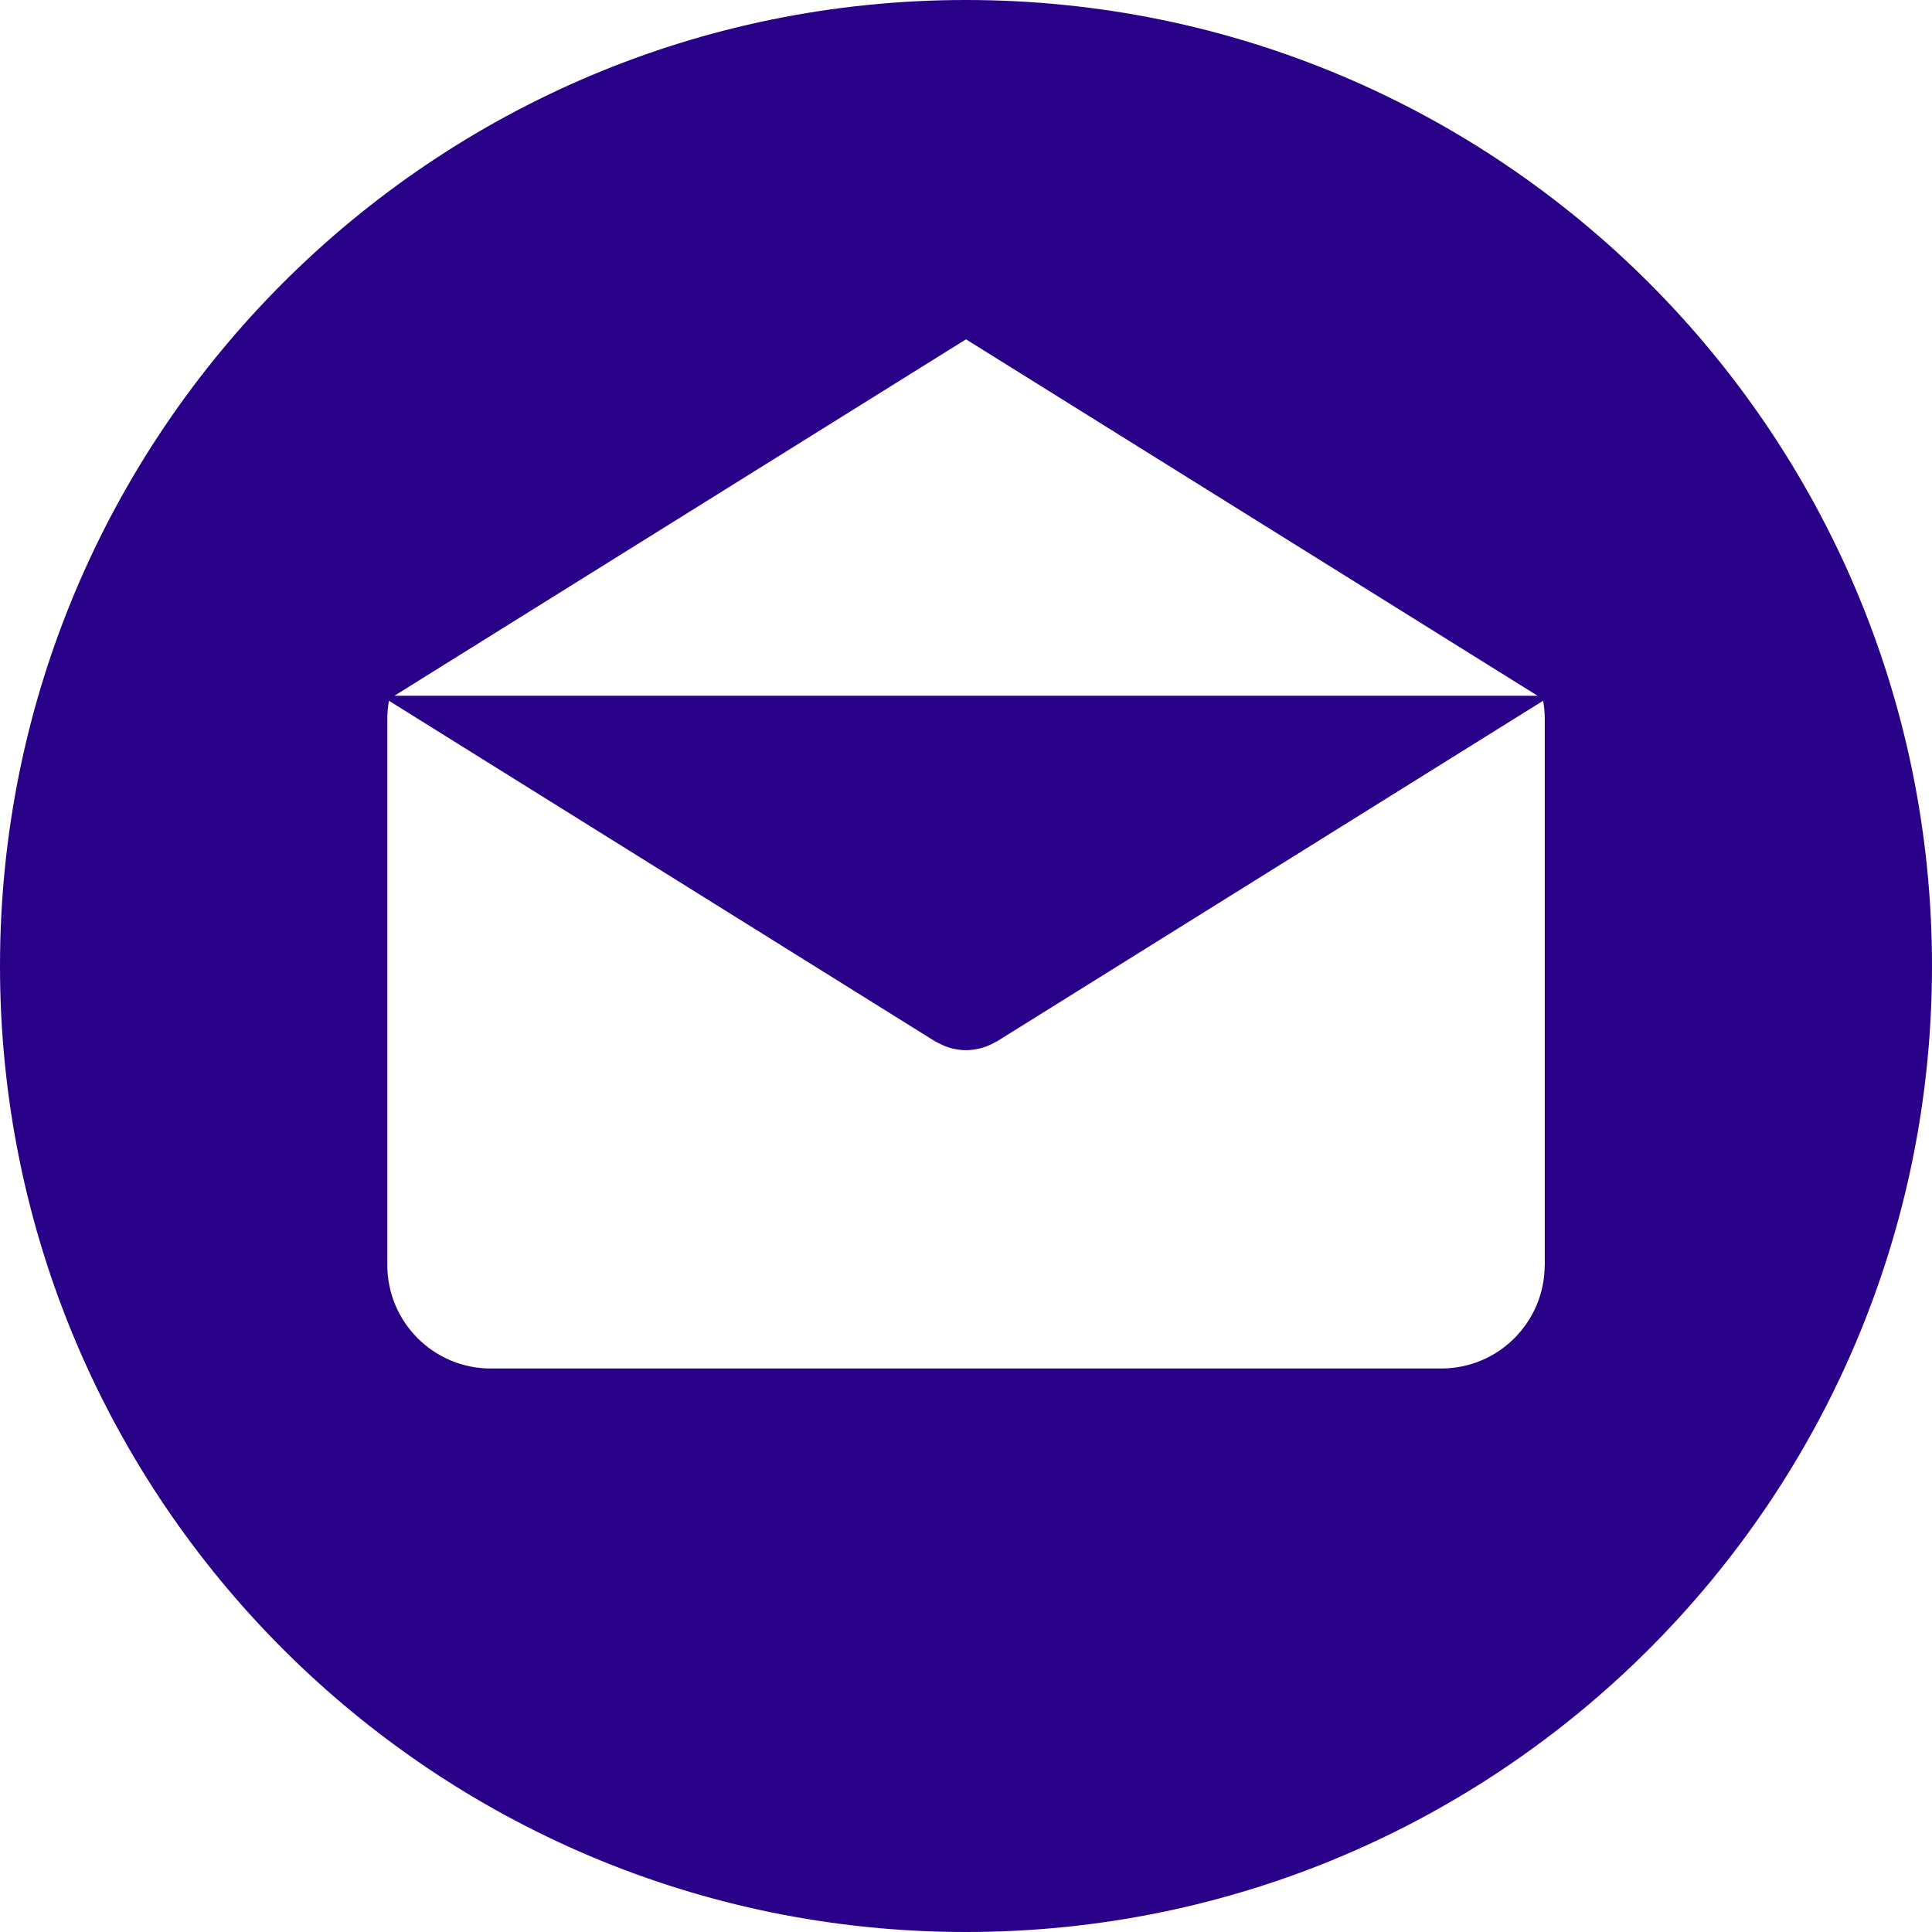
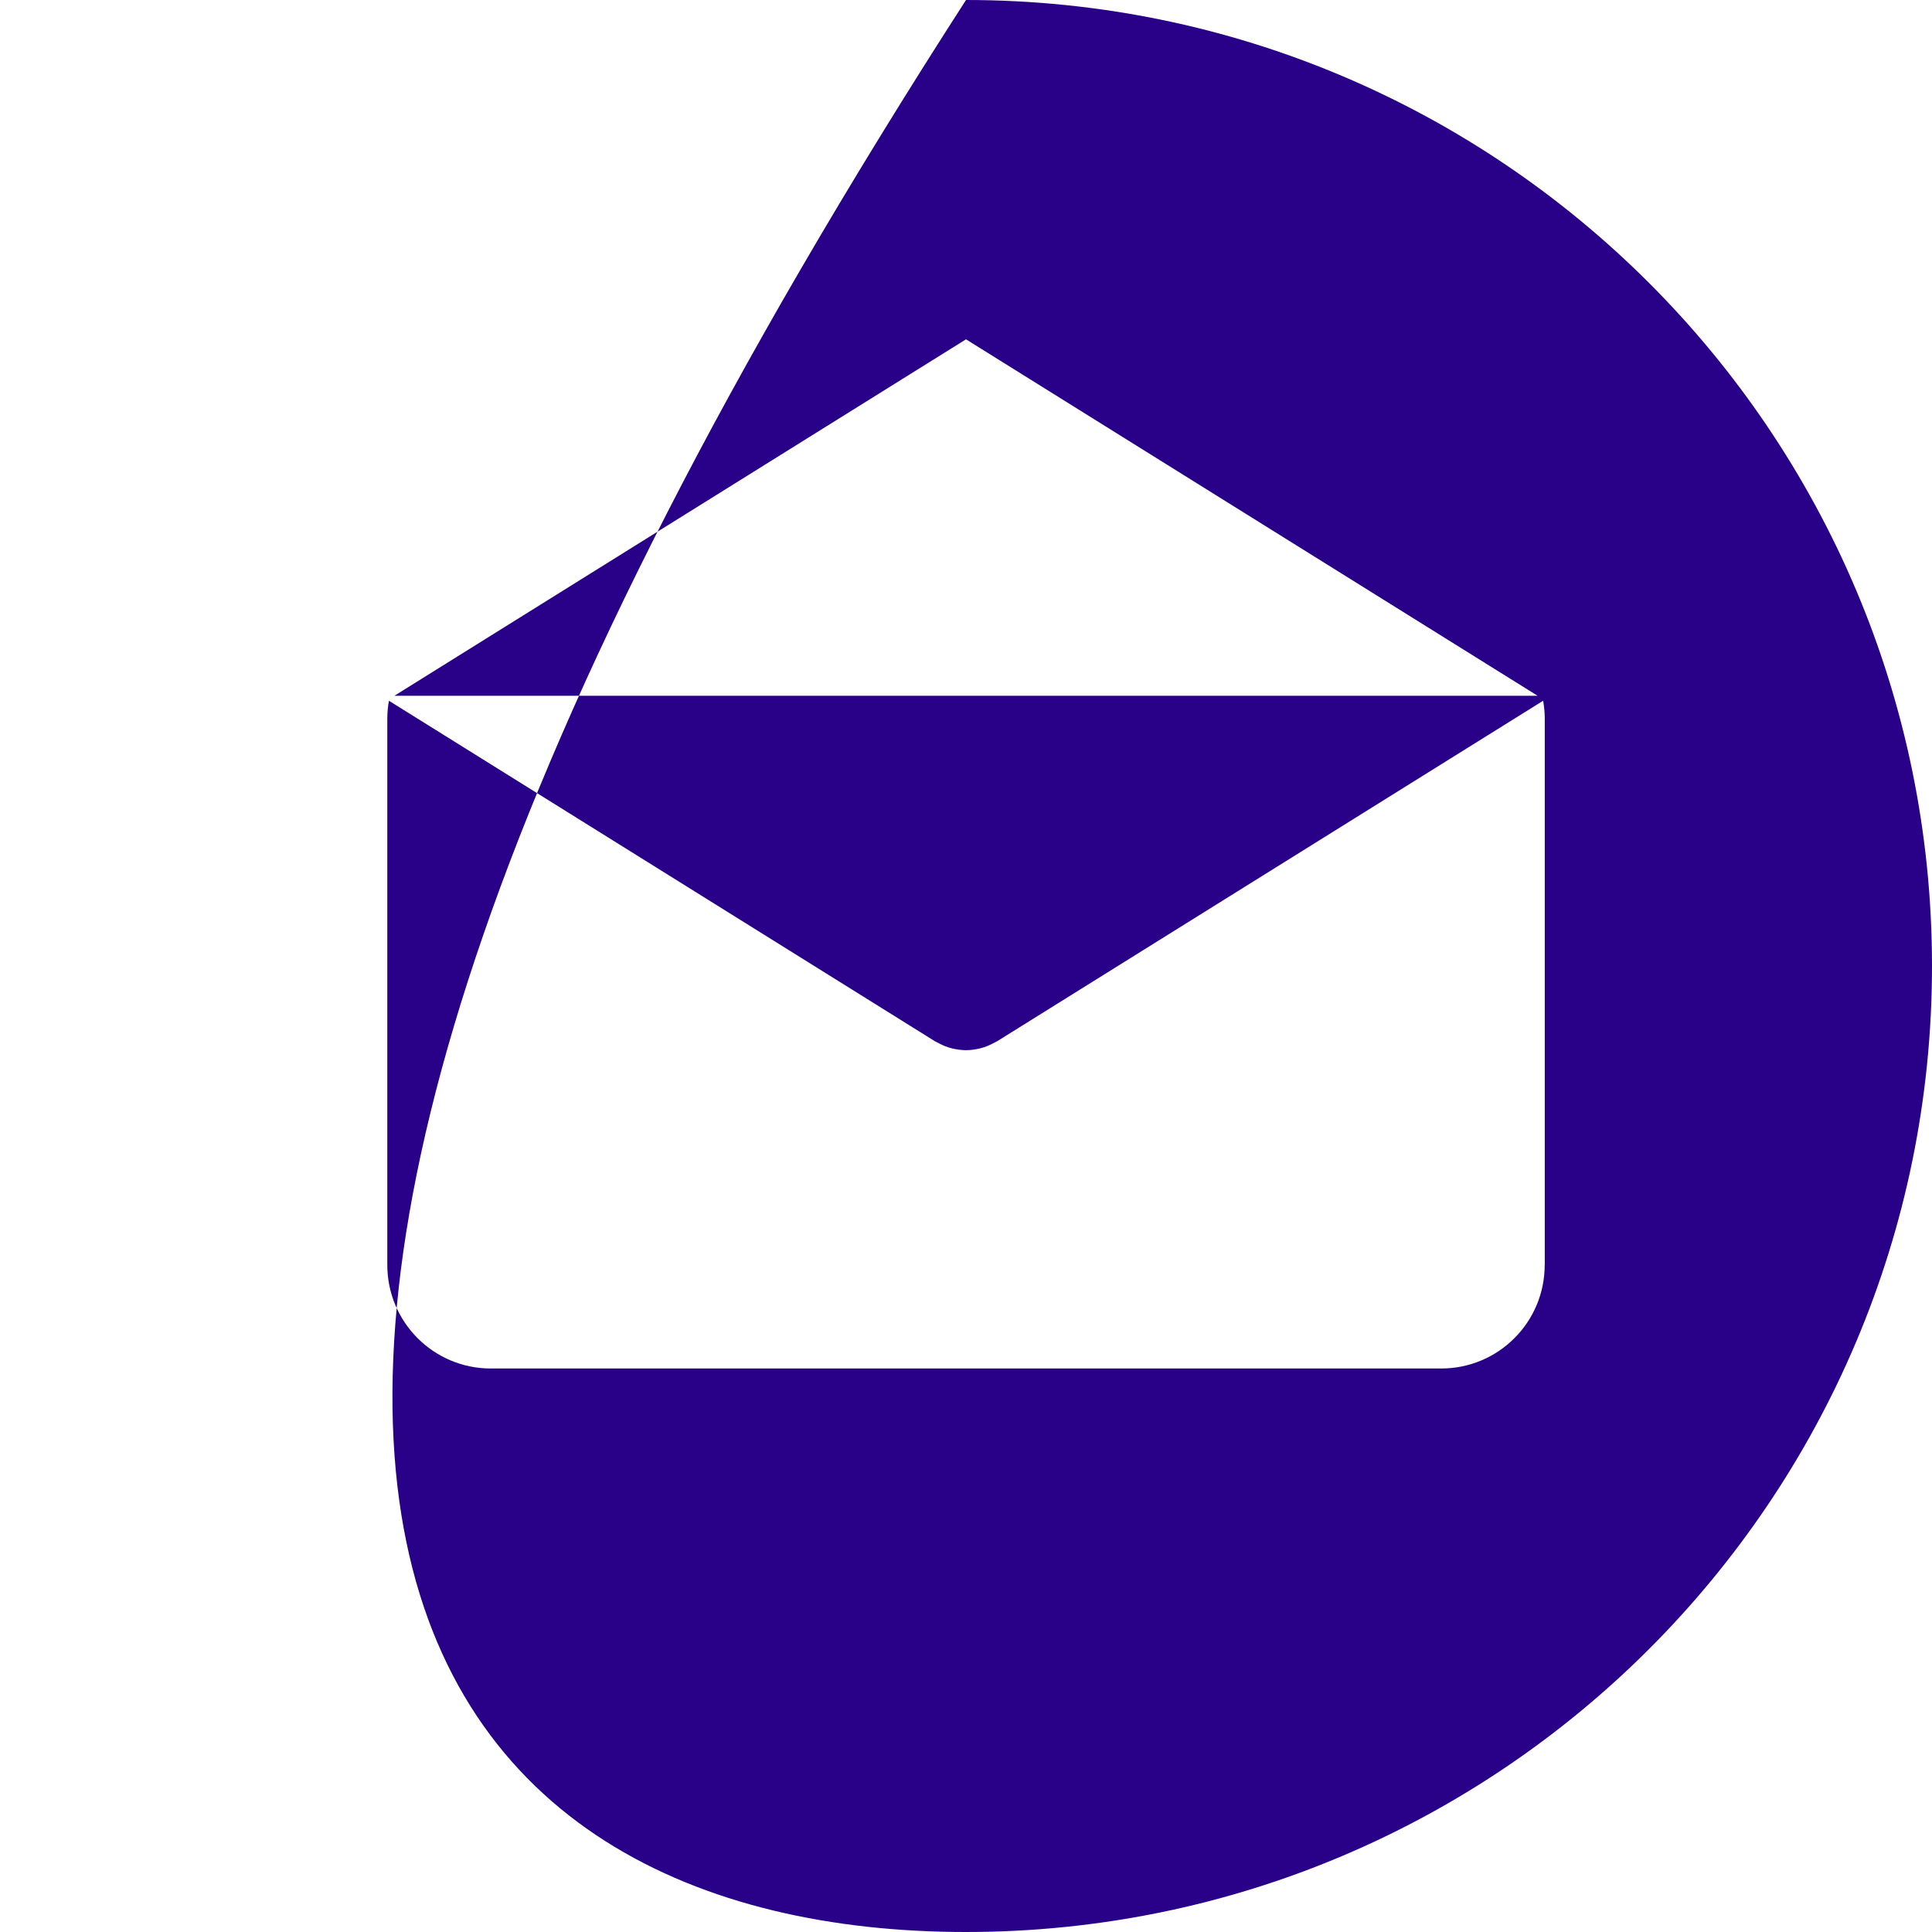
<svg xmlns="http://www.w3.org/2000/svg" width="30px" height="30px" viewBox="0 0 30 30" version="1.1">
  <title>Page 1</title>
  <desc>Created with Sketch.</desc>
  <defs />
  <g id="Symbols" stroke="none" stroke-width="1" fill="none" fill-rule="evenodd">
    <g id="Mobile-Footer" transform="translate(-215, -387)" fill="#290088">
-       <path d="M238.987,406.642 L238.986,406.642 C238.986,407.531 238.267,408.25 237.379,408.25 L222.621,408.25 C221.733,408.25 221.014,407.53 221.014,406.642 L221.014,398.156 C221.014,398.062 221.024,397.971 221.039,397.881 L229.52,403.17 C229.53,403.176 229.542,403.181 229.552,403.186 C229.563,403.193 229.575,403.199 229.586,403.204 C229.646,403.235 229.708,403.26 229.771,403.276 C229.778,403.278 229.784,403.279 229.79,403.281 C229.86,403.297 229.93,403.307 230,403.307 L230.001,403.307 C230.071,403.307 230.141,403.297 230.211,403.281 C230.217,403.279 230.223,403.278 230.23,403.276 C230.293,403.26 230.355,403.235 230.415,403.204 C230.426,403.199 230.438,403.193 230.449,403.186 C230.459,403.181 230.471,403.176 230.481,403.17 L238.962,397.881 C238.977,397.971 238.987,398.062 238.987,398.156 L238.987,406.642 Z M230,392.269 L238.876,397.804 L221.124,397.804 L230,392.269 Z M230,387 C221.716,387 215,393.716 215,402 C215,410.284 221.716,417 230,417 C238.284,417 245,410.284 245,402 C245,393.716 238.284,387 230,387 L230,387 Z" id="Page-1" />
+       <path d="M238.987,406.642 L238.986,406.642 C238.986,407.531 238.267,408.25 237.379,408.25 L222.621,408.25 C221.733,408.25 221.014,407.53 221.014,406.642 L221.014,398.156 C221.014,398.062 221.024,397.971 221.039,397.881 L229.52,403.17 C229.53,403.176 229.542,403.181 229.552,403.186 C229.563,403.193 229.575,403.199 229.586,403.204 C229.646,403.235 229.708,403.26 229.771,403.276 C229.778,403.278 229.784,403.279 229.79,403.281 C229.86,403.297 229.93,403.307 230,403.307 L230.001,403.307 C230.071,403.307 230.141,403.297 230.211,403.281 C230.217,403.279 230.223,403.278 230.23,403.276 C230.293,403.26 230.355,403.235 230.415,403.204 C230.426,403.199 230.438,403.193 230.449,403.186 C230.459,403.181 230.471,403.176 230.481,403.17 L238.962,397.881 C238.977,397.971 238.987,398.062 238.987,398.156 L238.987,406.642 Z M230,392.269 L238.876,397.804 L221.124,397.804 L230,392.269 Z M230,387 C215,410.284 221.716,417 230,417 C238.284,417 245,410.284 245,402 C245,393.716 238.284,387 230,387 L230,387 Z" id="Page-1" />
    </g>
  </g>
</svg>